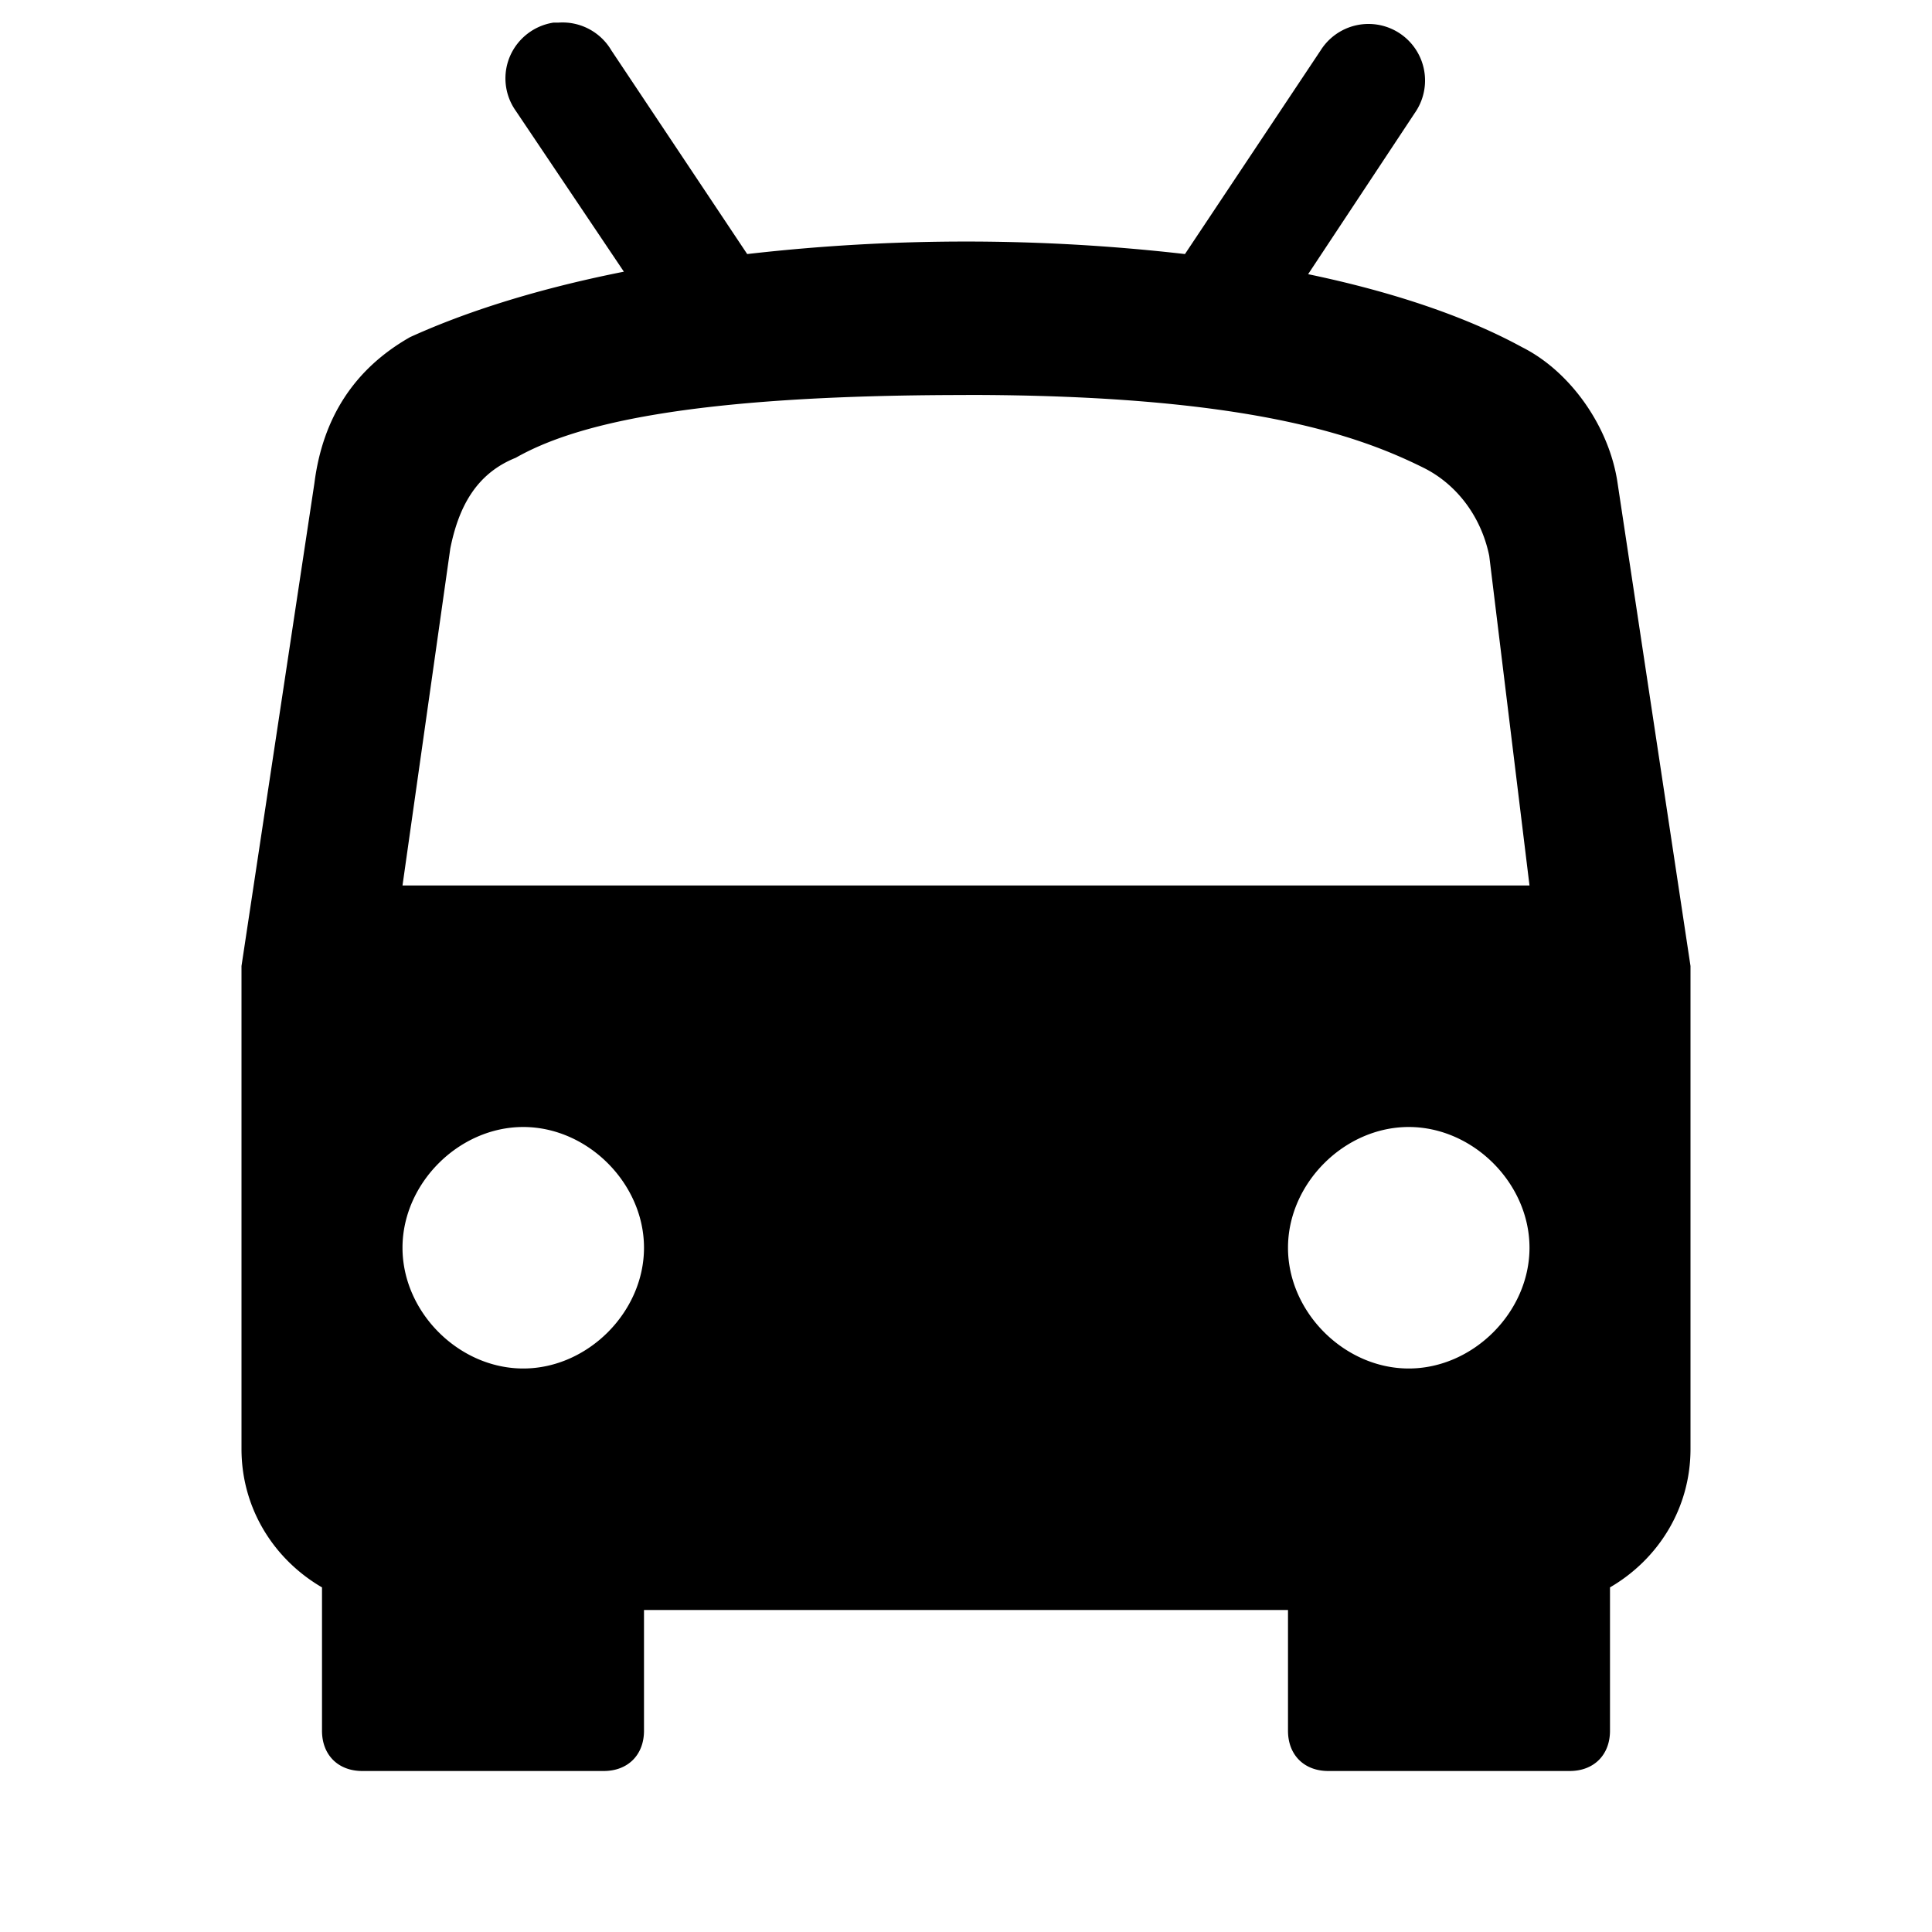
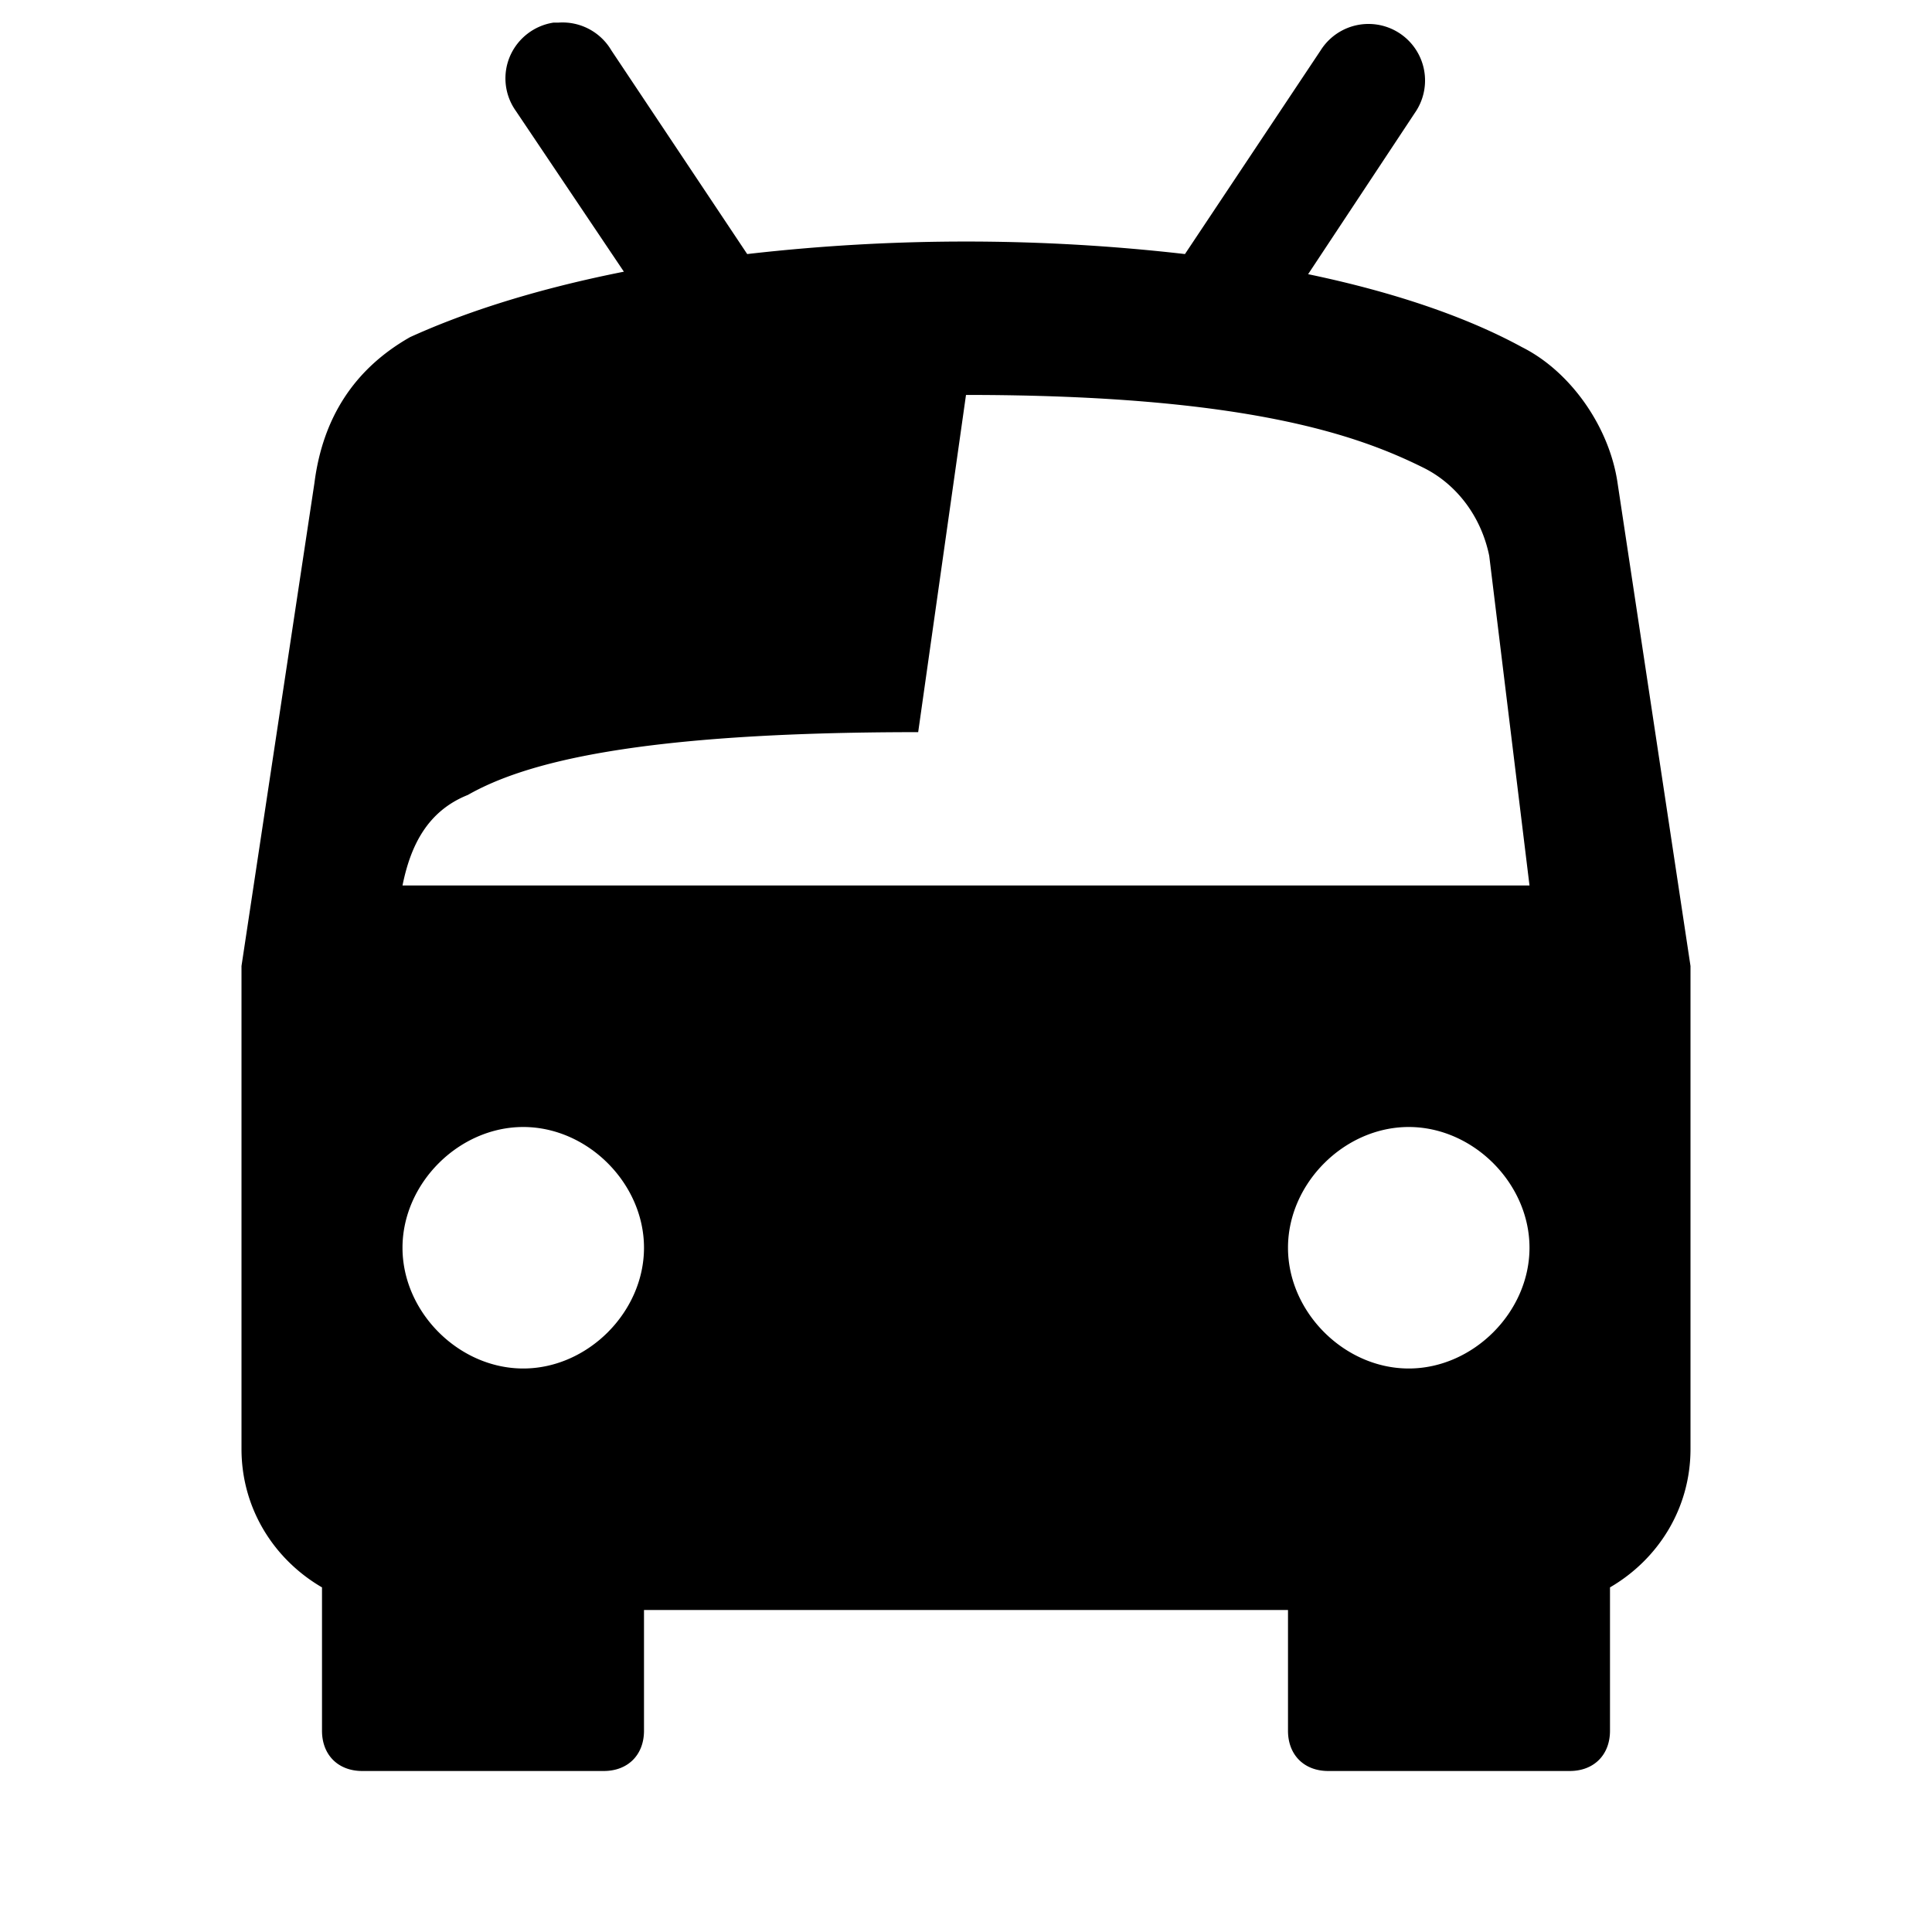
<svg xmlns="http://www.w3.org/2000/svg" viewBox="0 0 24 24">
-   <path d="M6.875.281a.706.706 0 0 0-.54.418.697.697 0 0 0 .071.676l1.344 2c-1.219.242-2.078.55-2.656.813-.7.398-1.086 1.011-1.188 1.812L3 12v6c0 .738.402 1.371 1 1.719V21.5c0 .3.2.5.5.5h3c.3 0 .5-.2.5-.5V20h8v1.5c0 .3.2.5.5.5h3c.3 0 .5-.2.5-.5v-1.781c.598-.348 1-.98 1-1.719v-6l-.906-6c-.102-.7-.586-1.387-1.188-1.688-.578-.316-1.437-.652-2.656-.906l1.344-2.031a.702.702 0 1 0-1.188-.75L14.72 3.156a23.836 23.836 0 0 0-5.438 0L7.594.625a.703.703 0 0 0-.657-.344h-.062zM12 4.906c3.5 0 4.887.508 5.688.907.398.199.71.593.812 1.093L19 11H5l.594-4.188c.101-.5.312-.925.812-1.125.7-.398 2.094-.78 5.594-.78zM6.5 14c.8 0 1.5.7 1.5 1.5S7.3 17 6.5 17 5 16.3 5 15.5 5.7 14 6.5 14zm11 0c.8 0 1.5.7 1.5 1.5s-.7 1.5-1.5 1.5-1.5-.7-1.5-1.5.7-1.5 1.5-1.5z" />
+   <path d="M6.875.281a.706.706 0 0 0-.54.418.697.697 0 0 0 .071.676l1.344 2c-1.219.242-2.078.55-2.656.813-.7.398-1.086 1.011-1.188 1.812L3 12v6c0 .738.402 1.371 1 1.719V21.5c0 .3.2.5.5.5h3c.3 0 .5-.2.5-.5V20h8v1.5c0 .3.2.5.5.5h3c.3 0 .5-.2.5-.5v-1.781c.598-.348 1-.98 1-1.719v-6l-.906-6c-.102-.7-.586-1.387-1.188-1.688-.578-.316-1.437-.652-2.656-.906l1.344-2.031a.702.702 0 1 0-1.188-.75L14.72 3.156a23.836 23.836 0 0 0-5.438 0L7.594.625a.703.703 0 0 0-.657-.344h-.062zM12 4.906c3.5 0 4.887.508 5.688.907.398.199.71.593.812 1.093L19 11H5c.101-.5.312-.925.812-1.125.7-.398 2.094-.78 5.594-.78zM6.5 14c.8 0 1.5.7 1.5 1.5S7.3 17 6.5 17 5 16.3 5 15.5 5.7 14 6.5 14zm11 0c.8 0 1.5.7 1.5 1.5s-.7 1.5-1.5 1.5-1.5-.7-1.5-1.5.7-1.5 1.5-1.5z" />
</svg>